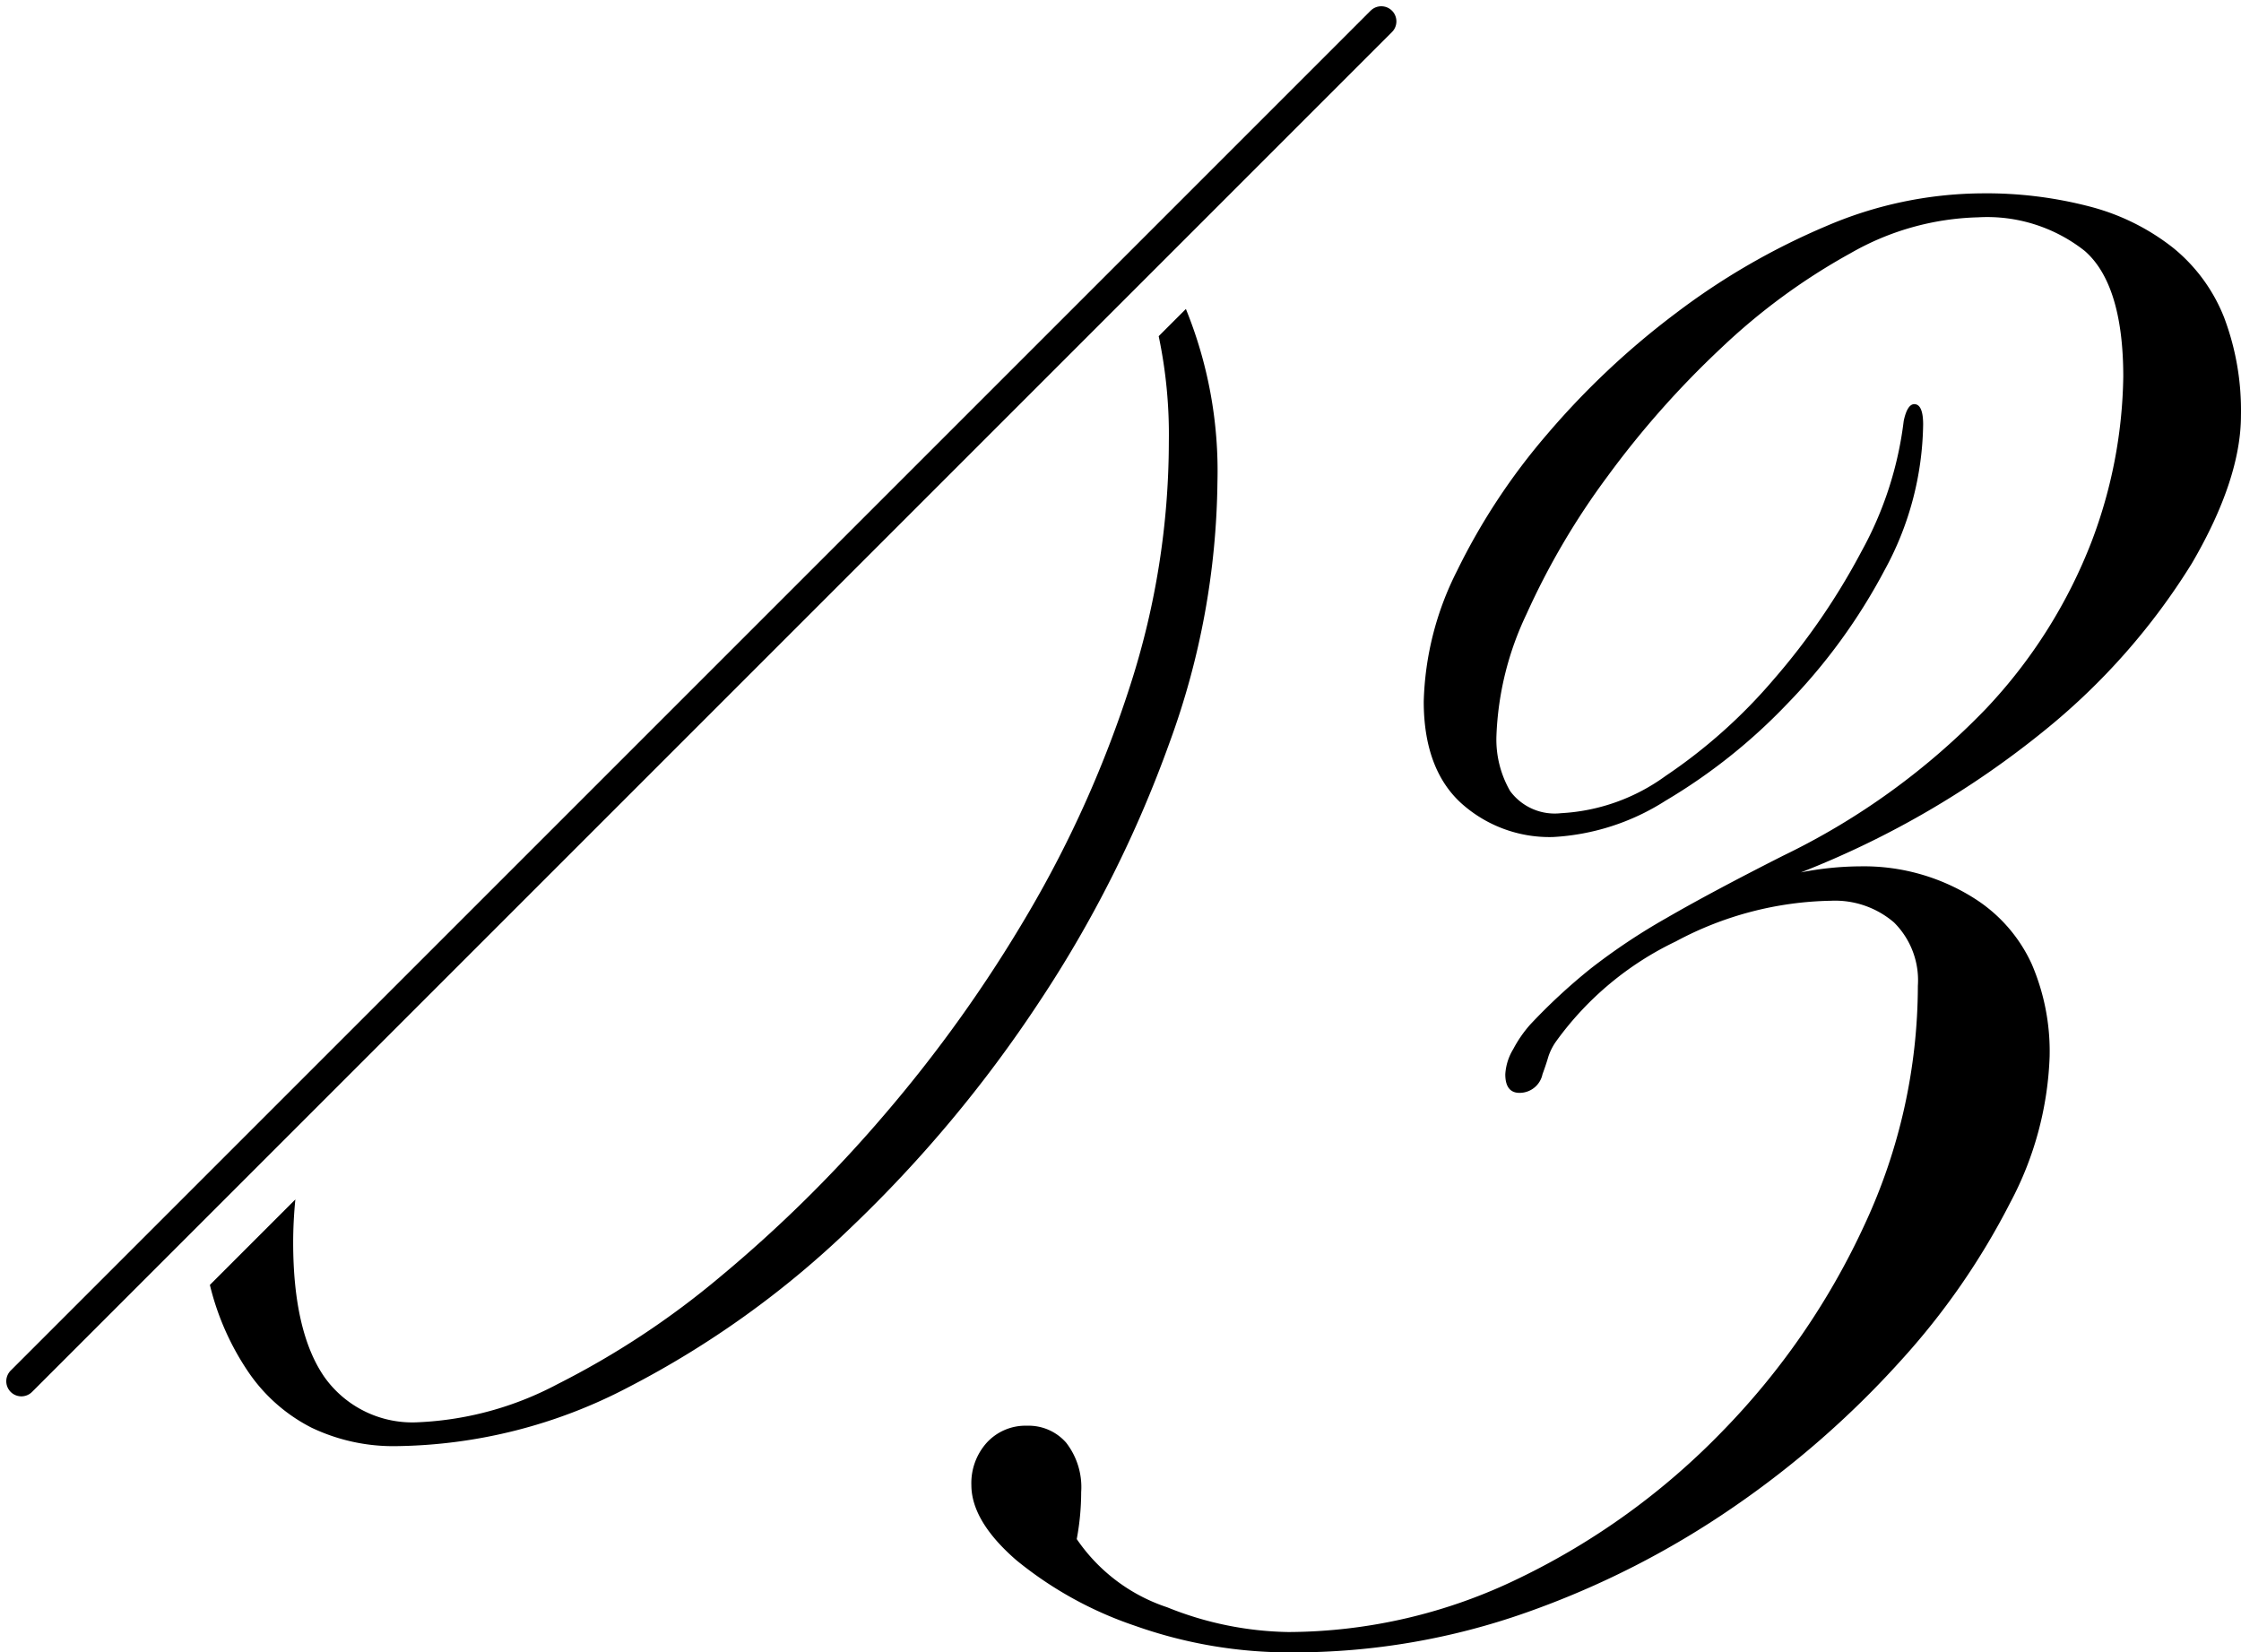
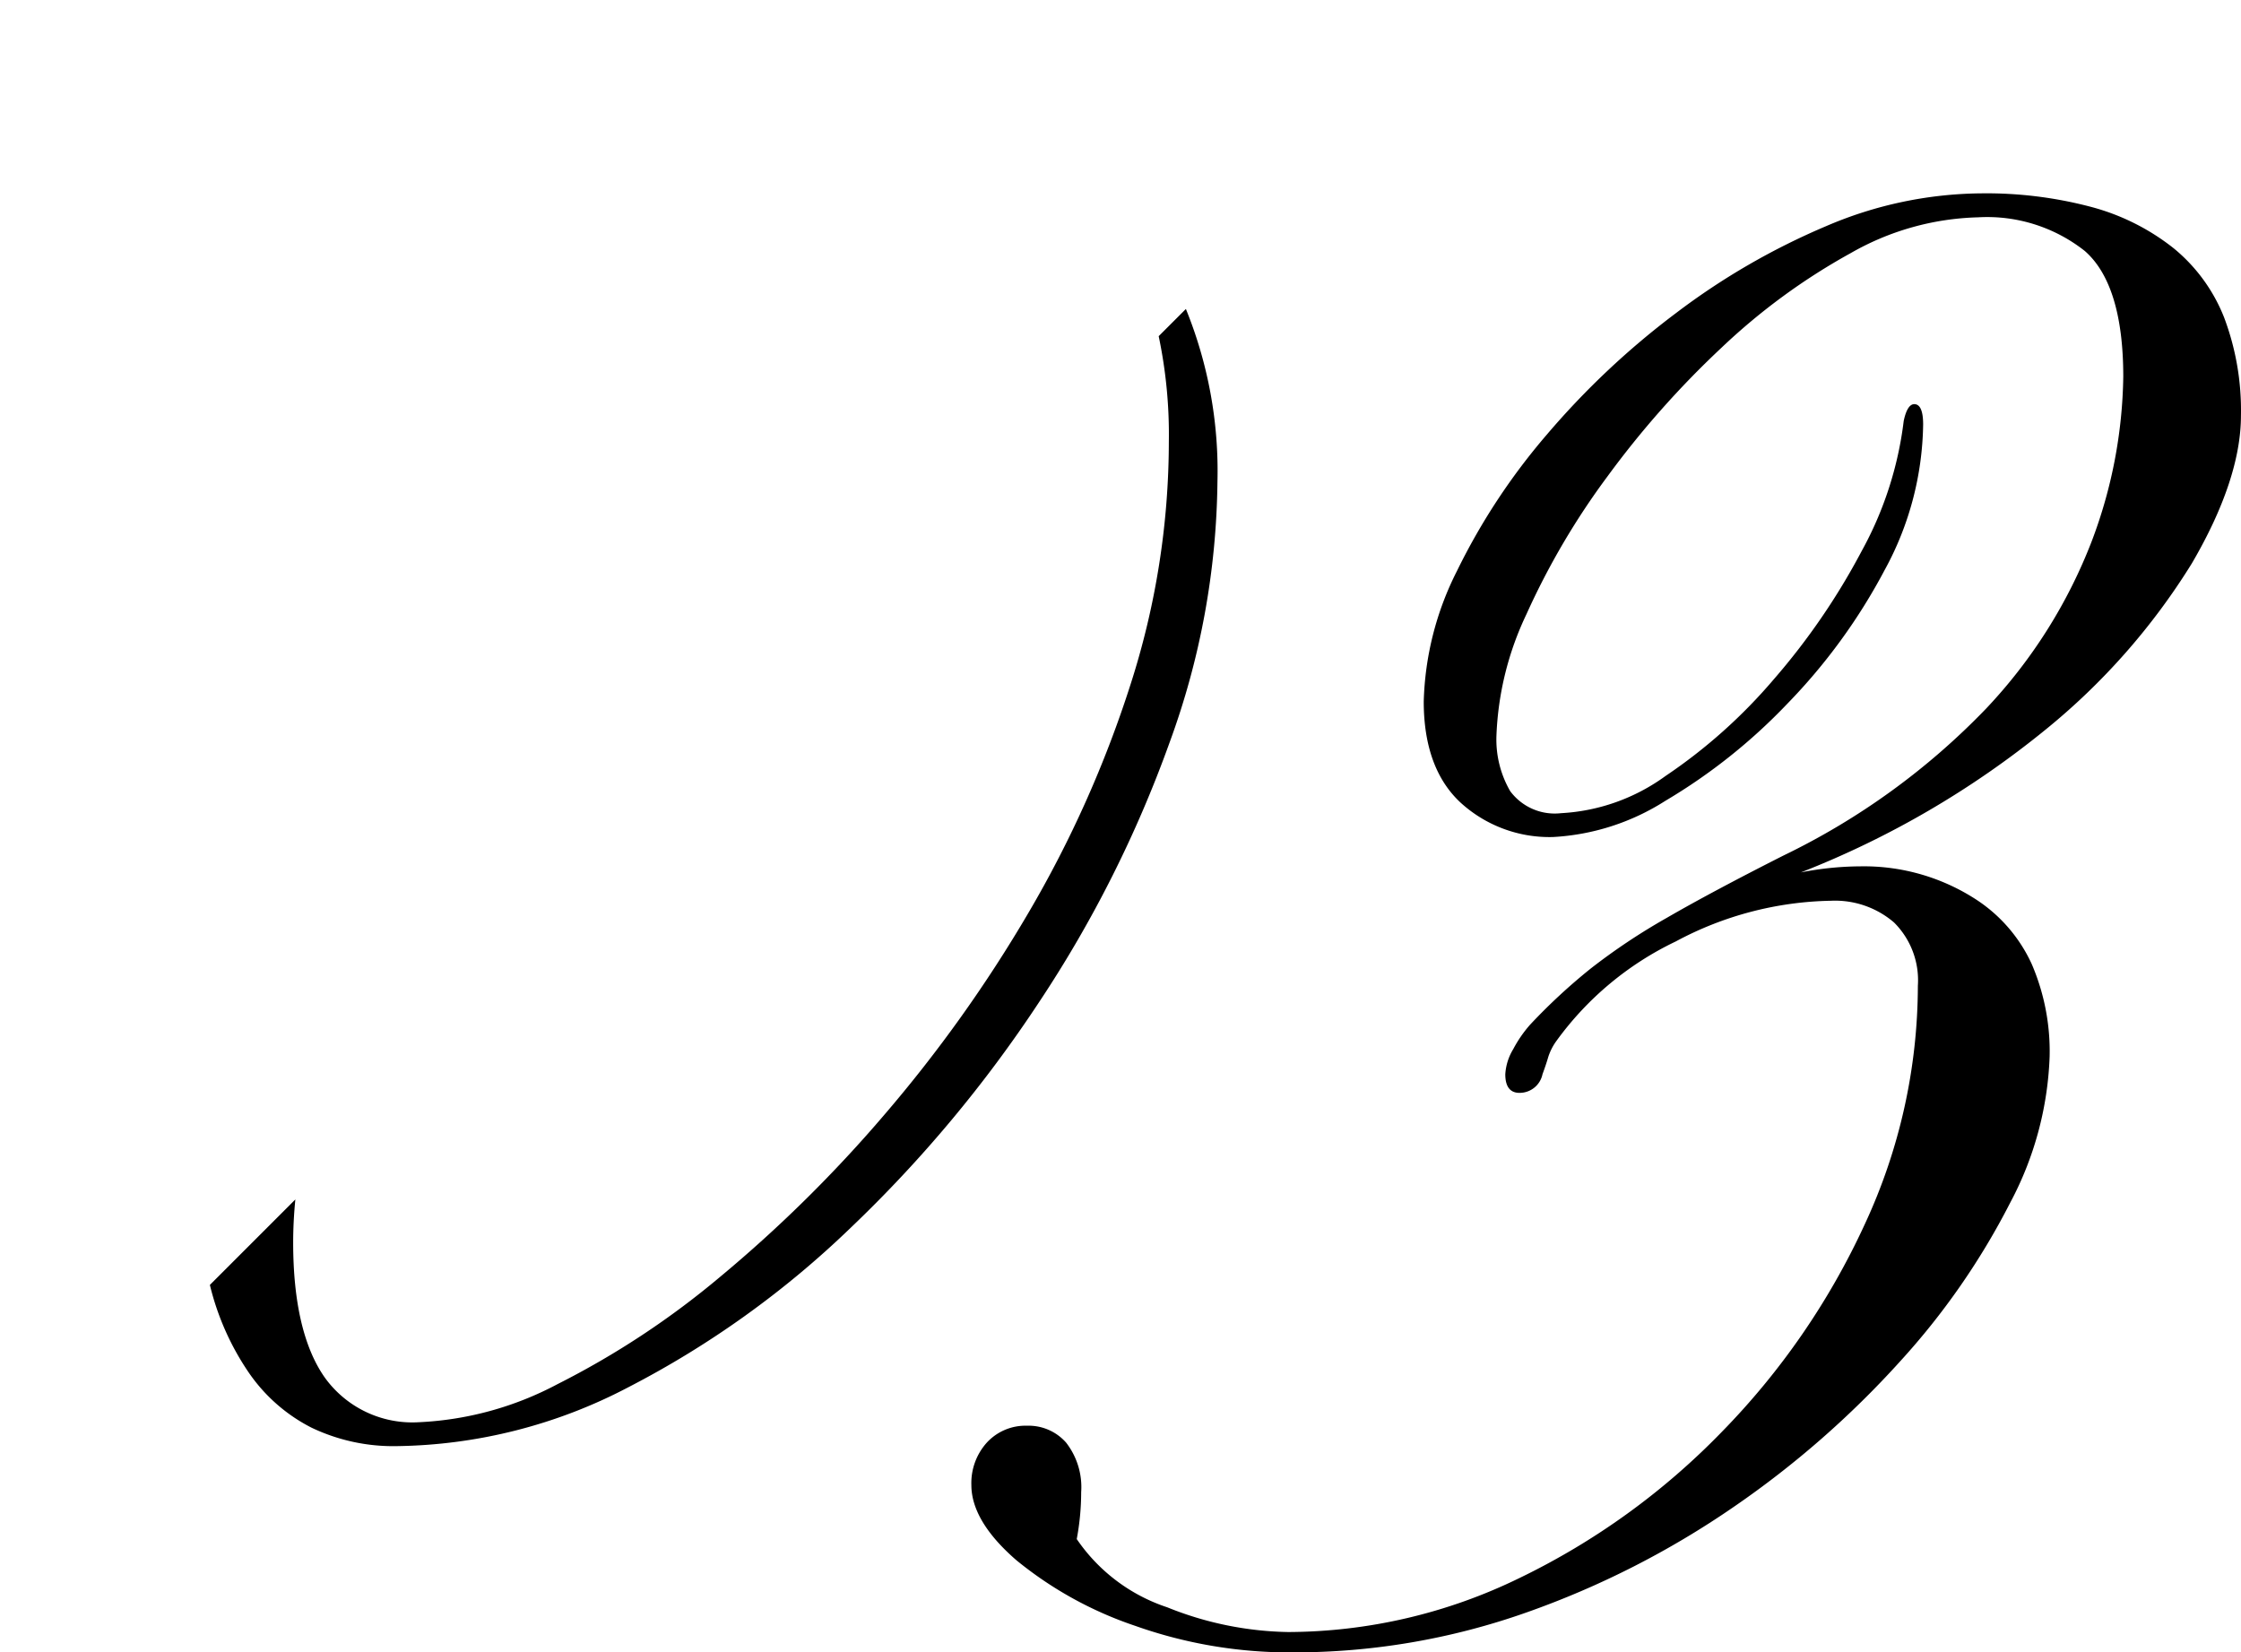
<svg xmlns="http://www.w3.org/2000/svg" width="148.309" height="109.359" viewBox="0 0 148.309 109.359">
  <g id="_03" data-name="03" transform="translate(1.414 1.414)">
    <path id="前面オブジェクトで型抜き_4" data-name="前面オブジェクトで型抜き 4" d="M12628.141,3803.945a30.591,30.591,0,0,1-10.431-1.758,25.022,25.022,0,0,1-7.852-4.335c-1.982-1.713-2.987-3.389-2.987-4.981a4,4,0,0,1,1.025-2.812,3.474,3.474,0,0,1,2.666-1.115,3.3,3.3,0,0,1,2.576,1.115,4.789,4.789,0,0,1,1,3.281,16.943,16.943,0,0,1-.293,3.105,11.68,11.68,0,0,0,5.979,4.513,22.282,22.282,0,0,0,8.026,1.64,35.12,35.12,0,0,0,15.294-3.574,47.337,47.337,0,0,0,13.387-9.669,48.748,48.748,0,0,0,9.463-13.74,37.56,37.56,0,0,0,3.516-15.791,5.39,5.39,0,0,0-1.579-4.188,5.987,5.987,0,0,0-4.163-1.436,22.487,22.487,0,0,0-10.281,2.694,20.83,20.83,0,0,0-7.883,6.564,3.749,3.749,0,0,0-.555,1.083c-.1.348-.232.733-.382,1.144a1.546,1.546,0,0,1-1.522,1.229c-.623,0-.939-.414-.939-1.229a3.61,3.61,0,0,1,.528-1.669,8.292,8.292,0,0,1,1.112-1.612,38.582,38.582,0,0,1,4.016-3.72,41.092,41.092,0,0,1,5.011-3.341c1.969-1.141,4.57-2.531,7.732-4.131a46.95,46.95,0,0,0,13.419-9.727,33.807,33.807,0,0,0,7-11.1,31.9,31.9,0,0,0,2.08-10.871c0-4.045-.857-6.844-2.548-8.319a10.414,10.414,0,0,0-7.062-2.226,17.824,17.824,0,0,0-8.436,2.373,41.488,41.488,0,0,0-8.556,6.268,61.21,61.21,0,0,0-7.529,8.5,49.143,49.143,0,0,0-5.36,9.112,20.44,20.44,0,0,0-1.994,8.083,6.828,6.828,0,0,0,.907,3.634,3.667,3.667,0,0,0,3.37,1.465,12.918,12.918,0,0,0,6.915-2.462,35.194,35.194,0,0,0,7.179-6.415,44.921,44.921,0,0,0,5.8-8.469,23.757,23.757,0,0,0,2.783-8.612c.155-.738.393-1.112.7-1.112.389,0,.586.453.586,1.347a20.606,20.606,0,0,1-2.551,9.638,38.413,38.413,0,0,1-6.443,8.848,37.568,37.568,0,0,1-8.058,6.415,15.347,15.347,0,0,1-7.44,2.4,8.726,8.726,0,0,1-6.1-2.258c-1.631-1.5-2.458-3.752-2.458-6.708a20.234,20.234,0,0,1,2.2-8.644,42.3,42.3,0,0,1,5.946-9.023,53.045,53.045,0,0,1,8.526-8.026,46.2,46.2,0,0,1,9.96-5.771,26.489,26.489,0,0,1,10.224-2.169,27.092,27.092,0,0,1,7.354.908,14.954,14.954,0,0,1,5.42,2.726,11.242,11.242,0,0,1,3.34,4.584,17.43,17.43,0,0,1,1.113,6.49c0,2.8-1.094,6.093-3.252,9.784a43.9,43.9,0,0,1-9.7,11.017,60.541,60.541,0,0,1-16.17,9.431,20.746,20.746,0,0,1,3.913-.4,13.619,13.619,0,0,1,7.8,2.273,10.116,10.116,0,0,1,3.561,4.19,14.615,14.615,0,0,1,1.186,6.123,22.2,22.2,0,0,1-2.605,9.667,47.863,47.863,0,0,1-7.3,10.52,62.424,62.424,0,0,1-10.985,9.609,58.316,58.316,0,0,1-13.739,7A46.2,46.2,0,0,1,12628.141,3803.945Zm-59.295-13.651a12.552,12.552,0,0,1-5.647-1.223,11.18,11.18,0,0,1-4.169-3.672,17.613,17.613,0,0,1-2.554-5.774l5.656-5.656c-.095.967-.144,1.925-.144,2.847,0,3.946.7,6.948,2.08,8.922a7.138,7.138,0,0,0,6.239,2.974,21.624,21.624,0,0,0,9.173-2.519,55.715,55.715,0,0,0,10.749-7.09,89.446,89.446,0,0,0,10.87-10.724,91.708,91.708,0,0,0,9.552-13.386,74.867,74.867,0,0,0,6.766-15.148,52.606,52.606,0,0,0,2.522-15.995,31.615,31.615,0,0,0-.671-7.015l1.8-1.8a28.433,28.433,0,0,1,2.088,11.452,51.613,51.613,0,0,1-3.163,17.228,79.627,79.627,0,0,1-8.644,17.2,86.03,86.03,0,0,1-12.479,14.941,62.394,62.394,0,0,1-14.708,10.545A33.861,33.861,0,0,1,12568.846,3790.294Z" transform="translate(-12544 -3696)" />
-     <line id="線_1698" data-name="線 1698" y1="90" x2="90" fill="none" stroke="#000" stroke-linecap="round" stroke-width="2" />
  </g>
</svg>